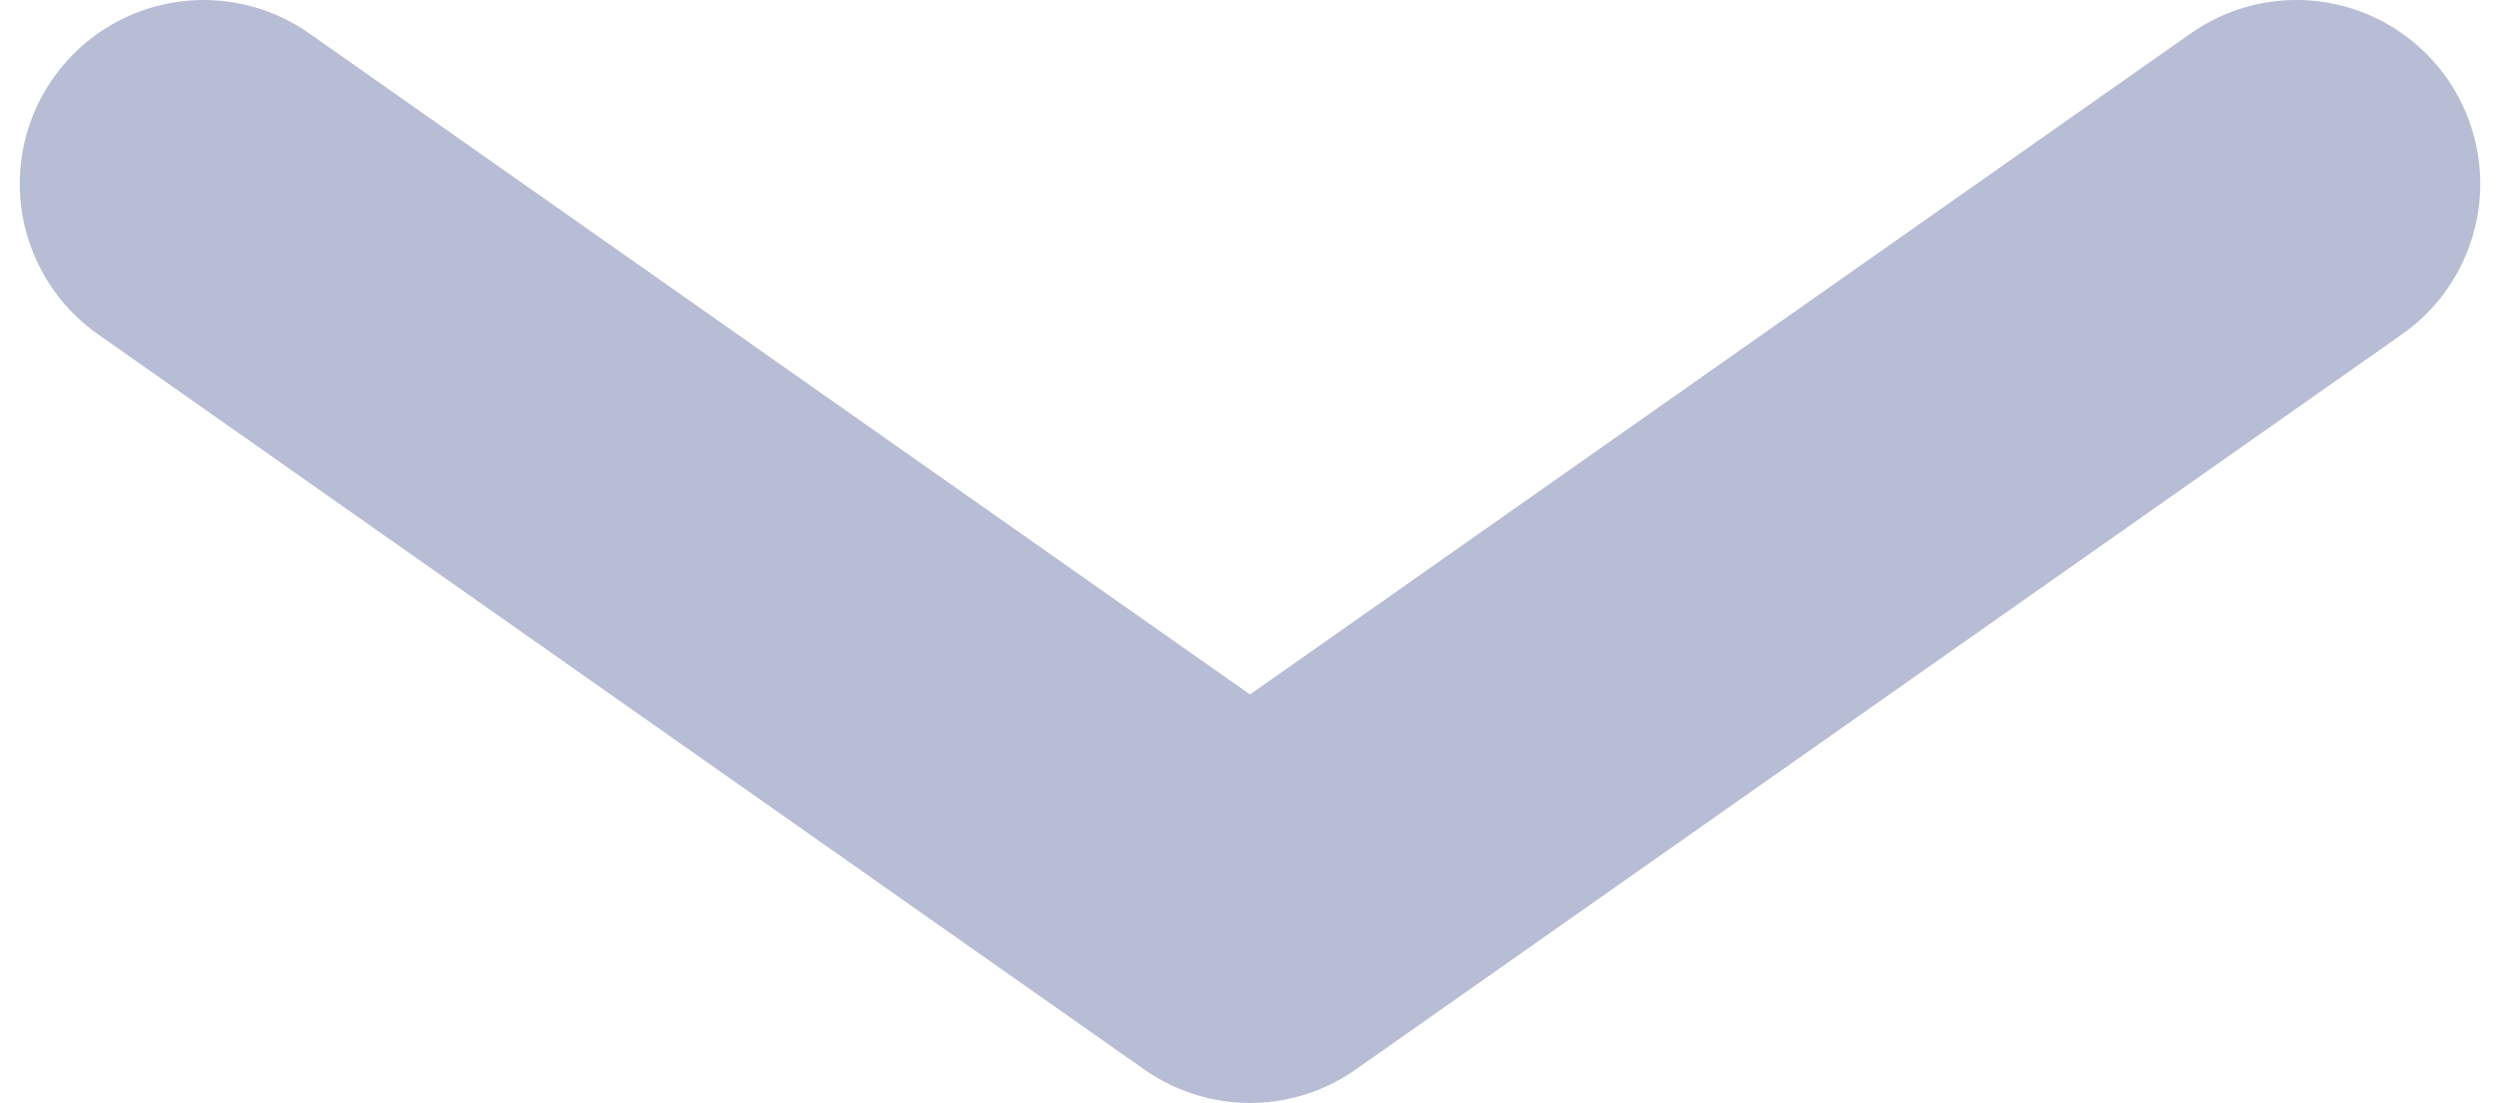
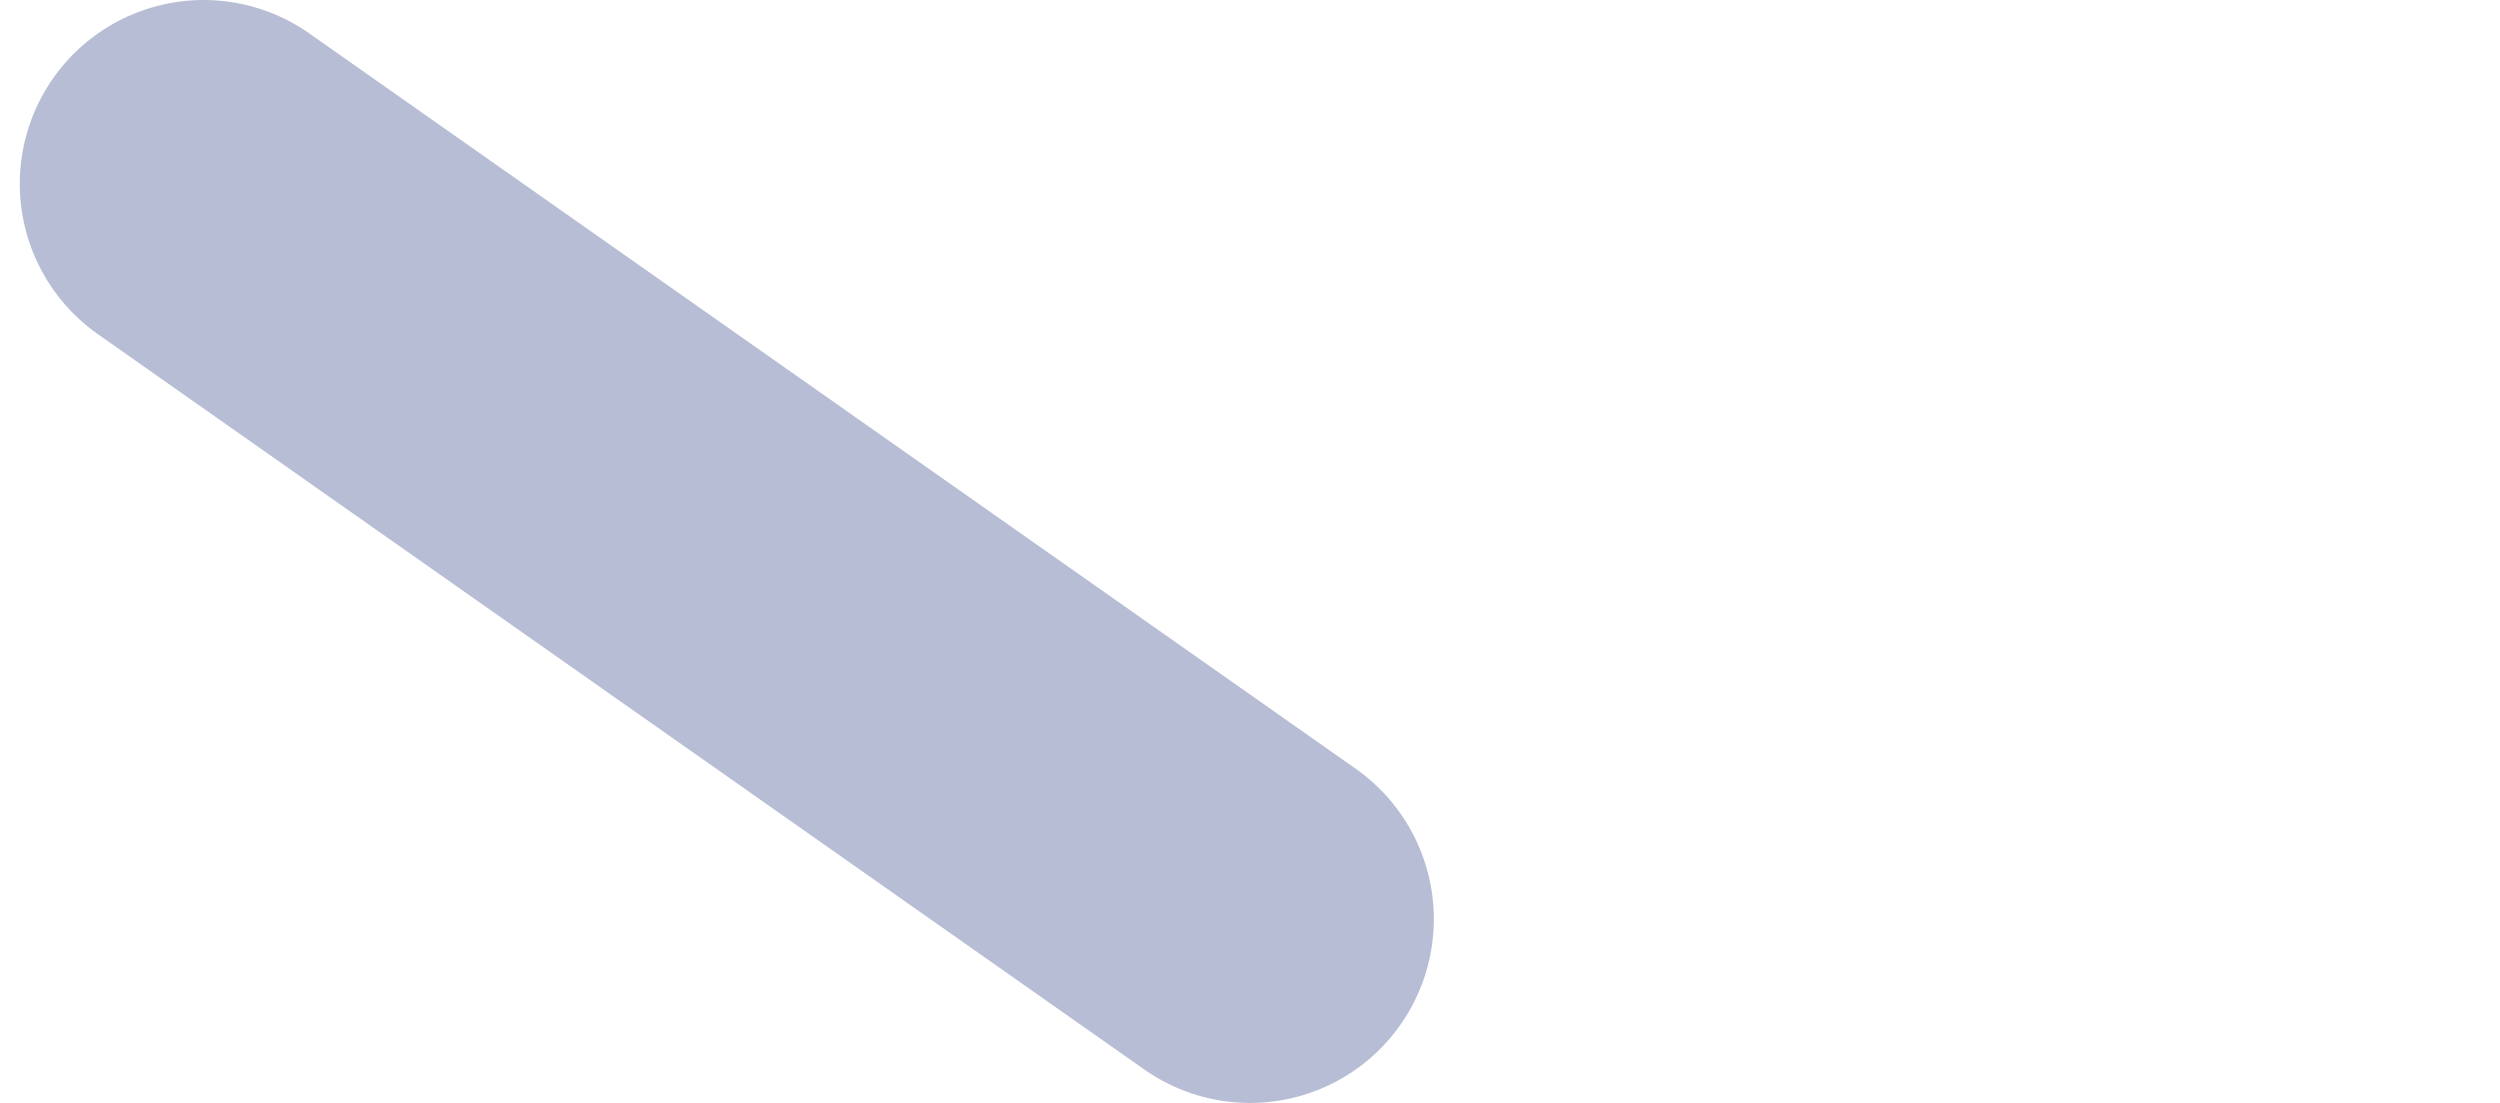
<svg xmlns="http://www.w3.org/2000/svg" width="68" height="30" viewBox="0 0 68 30" fill="none">
-   <path d="M5.538 5L34 25L62.462 5" stroke="#B7BDD5" stroke-width="10" stroke-linecap="round" stroke-linejoin="round" />
+   <path d="M5.538 5L34 25" stroke="#B7BDD5" stroke-width="10" stroke-linecap="round" stroke-linejoin="round" />
</svg>